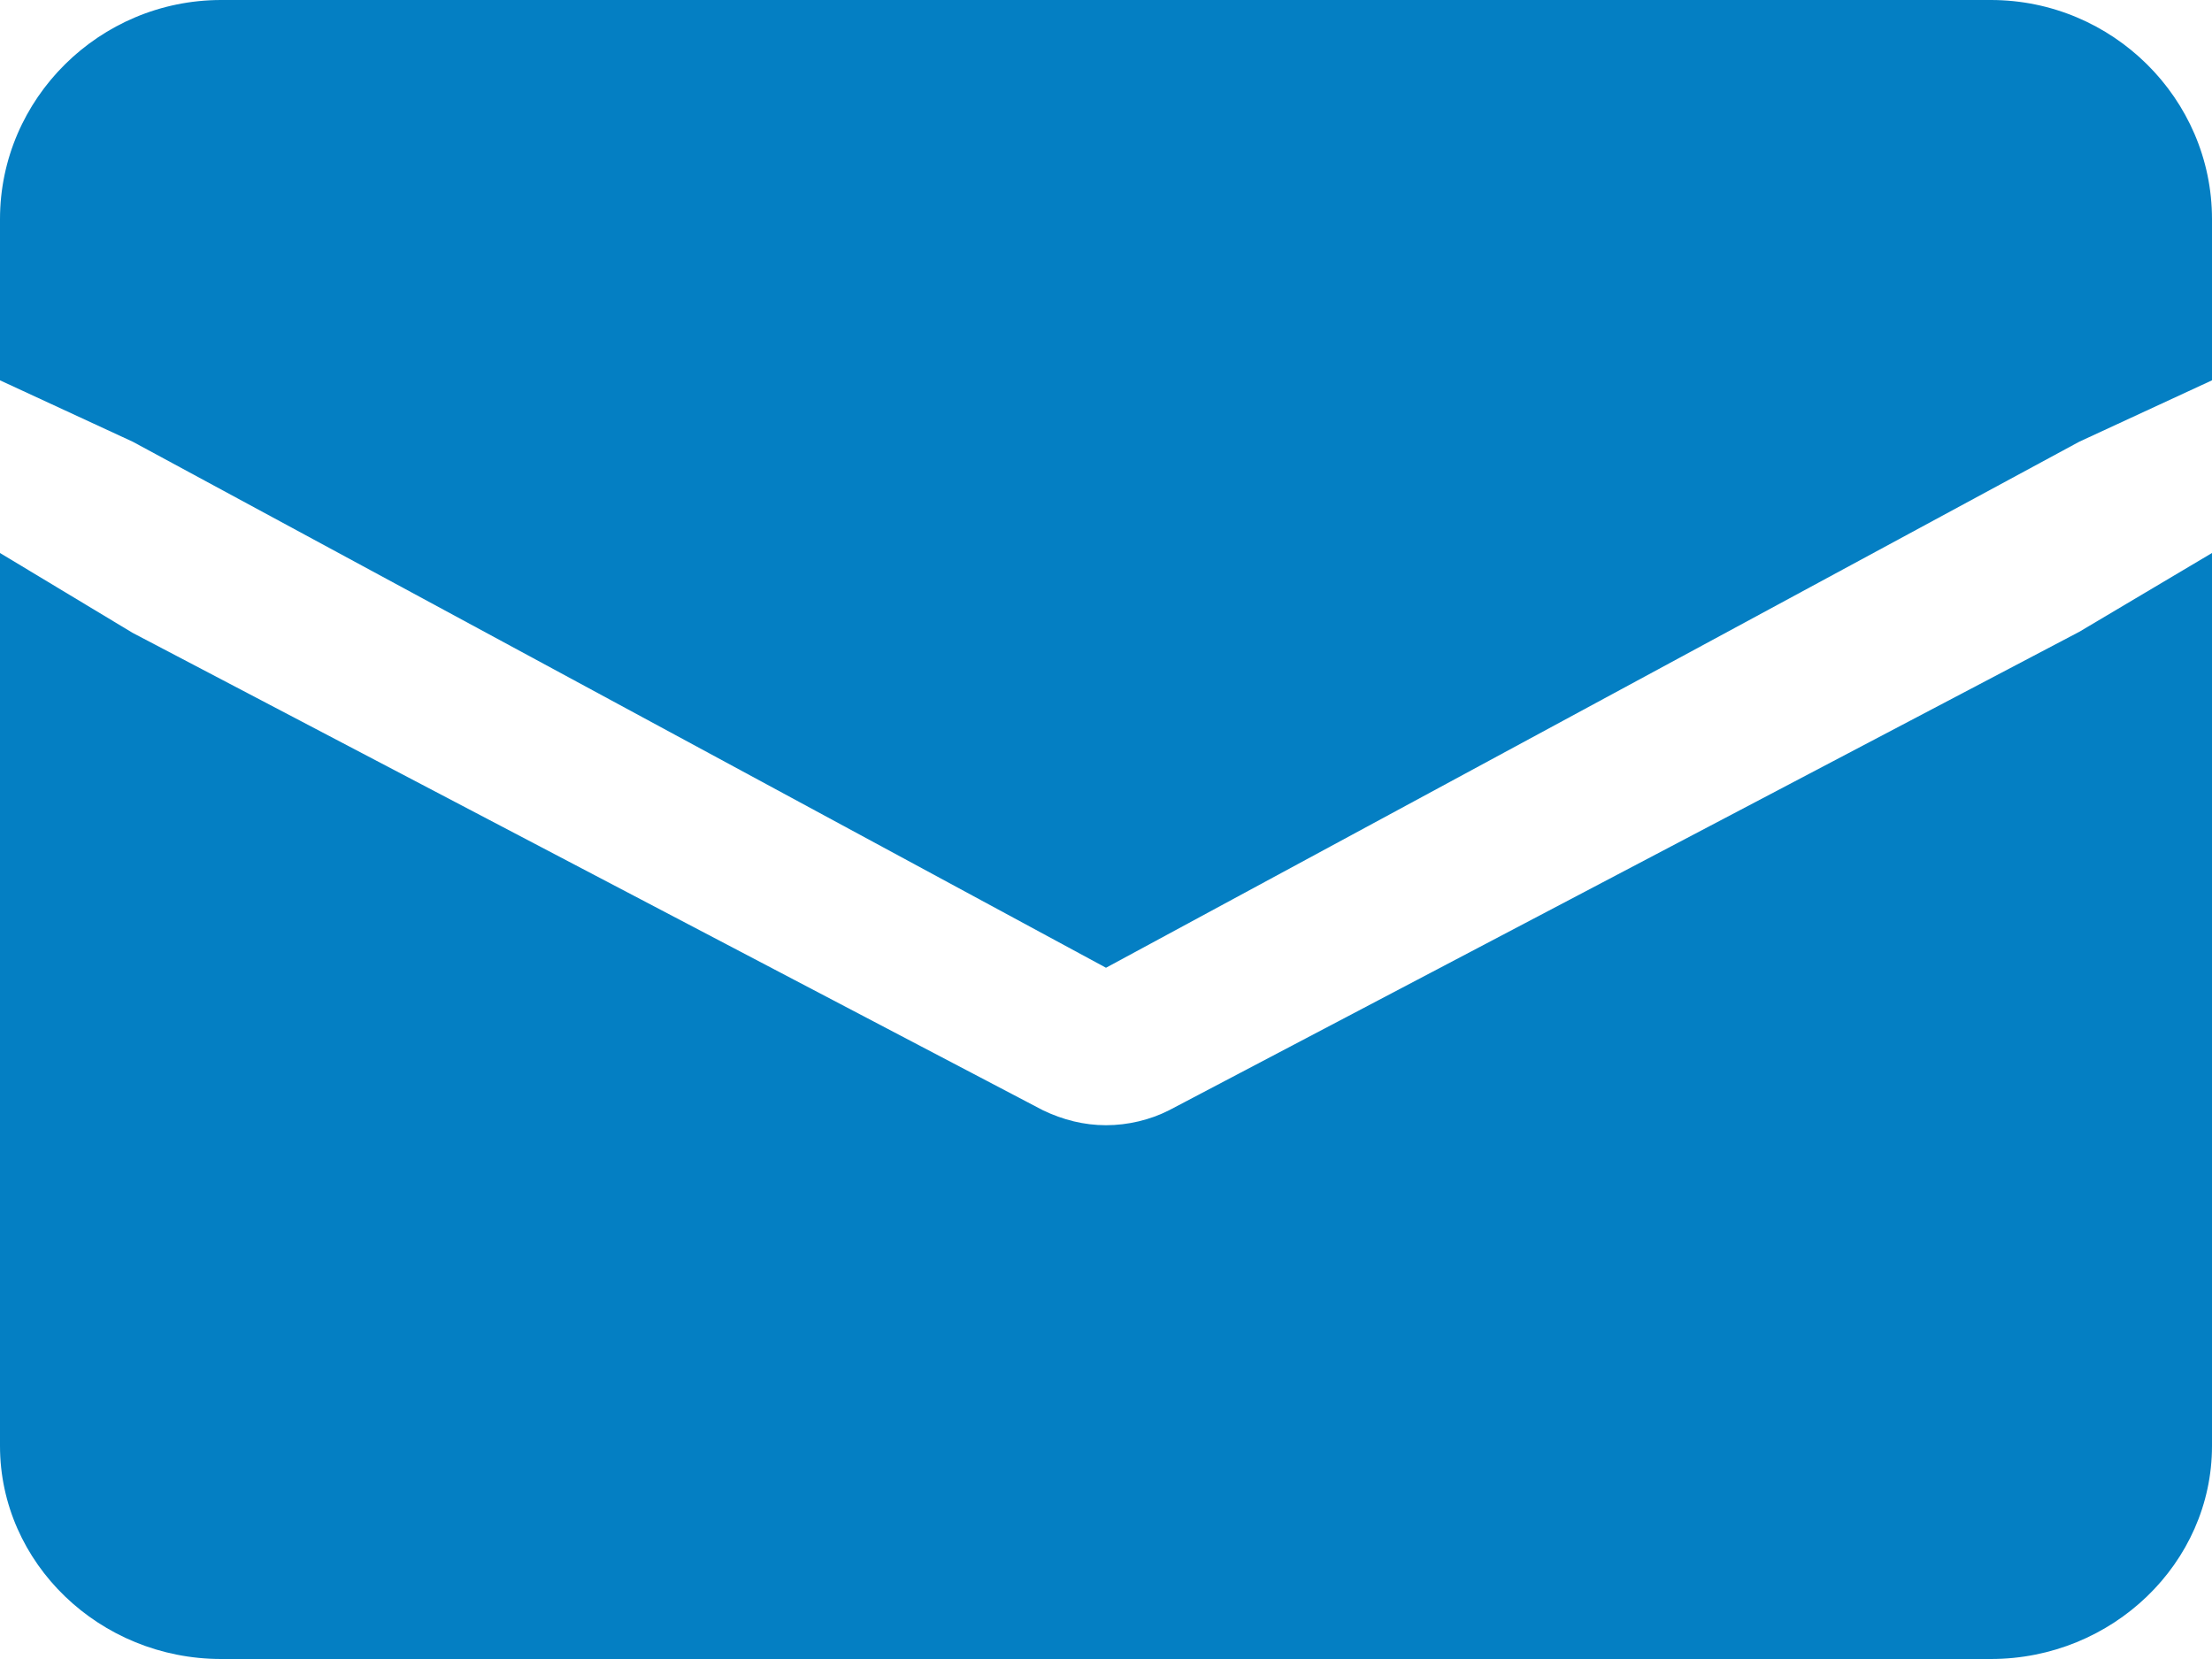
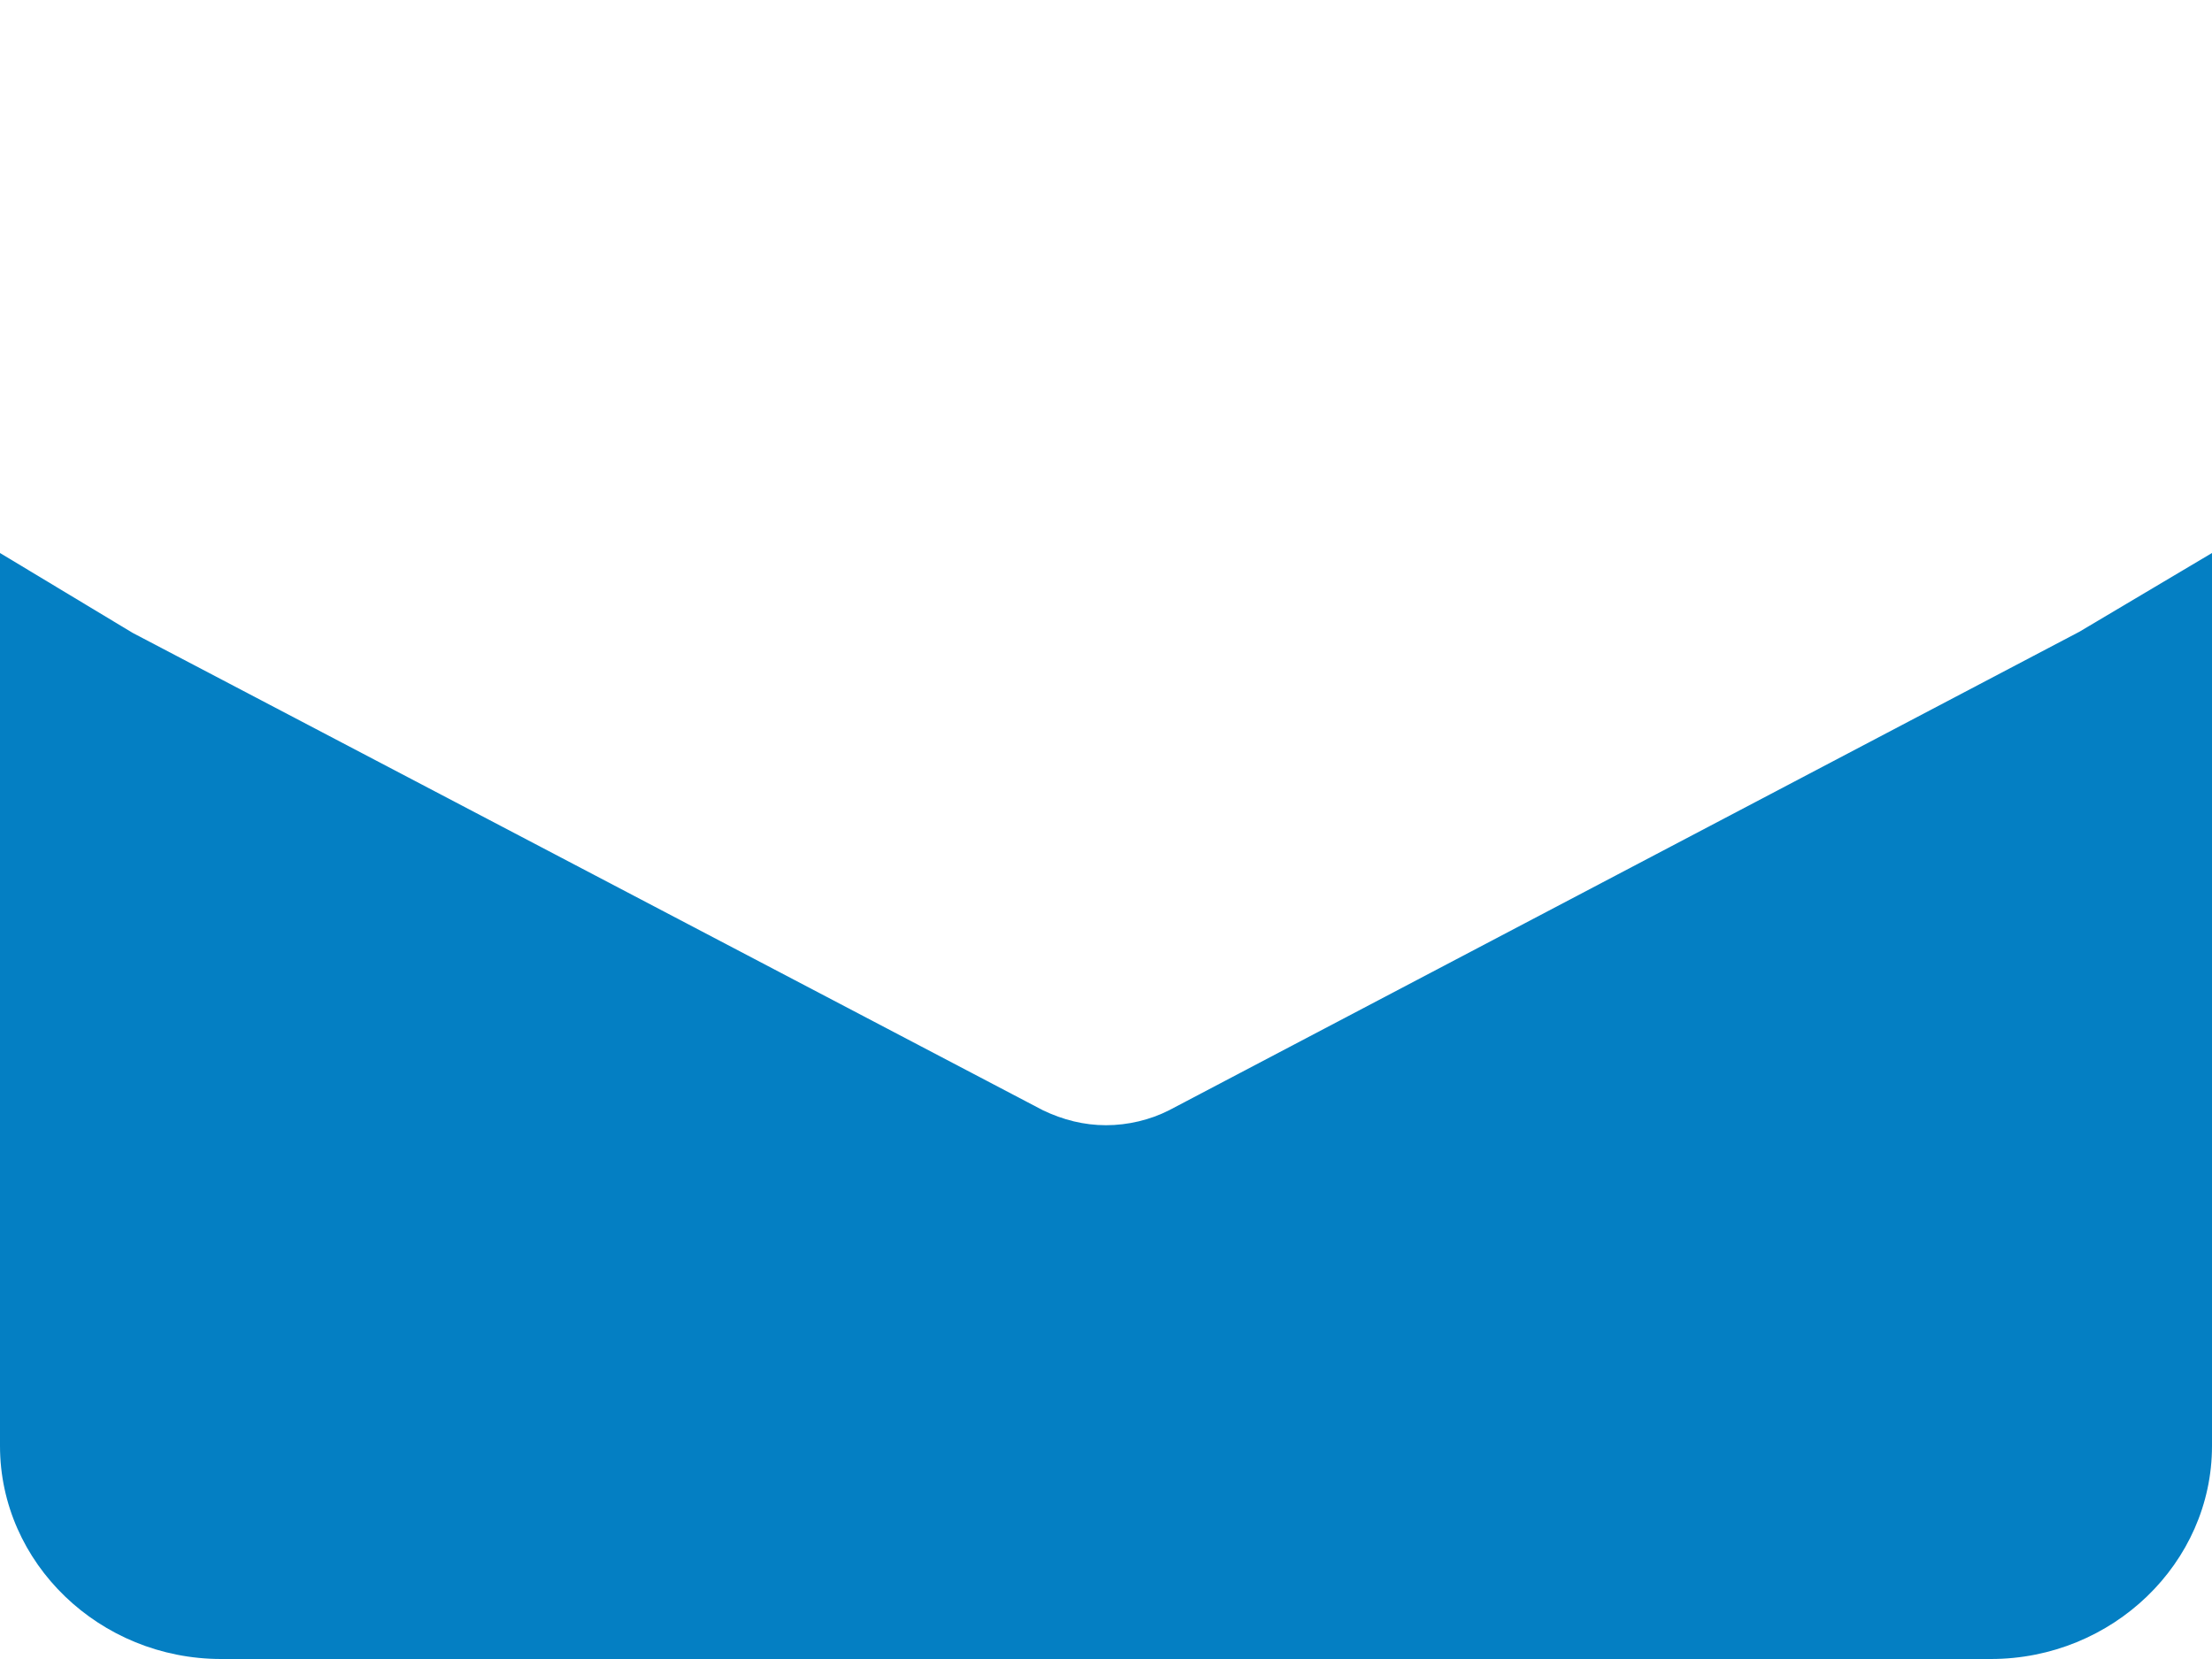
<svg xmlns="http://www.w3.org/2000/svg" width="16" height="12" viewBox="0 0 16 12" fill="none">
-   <path d="M0.96 3.195L8 7L15.04 3.195L16 2.751V1.585C16 0.713 15.28 0 14.4 0H1.6C0.72 0 0 0.713 0 1.585V2.751L0.96 3.195Z" fill="#047FC3" />
  <path d="M15.04 4.57L8.456 8.031C8.32 8.1 8.16 8.139 8 8.139C7.84 8.139 7.688 8.1 7.544 8.031L0.96 4.578L0 4V10.459C0 11.306 0.72 12 1.6 12H14.4C15.28 12 16 11.306 16 10.459V4L15.04 4.57Z" fill="#047FC3" />
</svg>